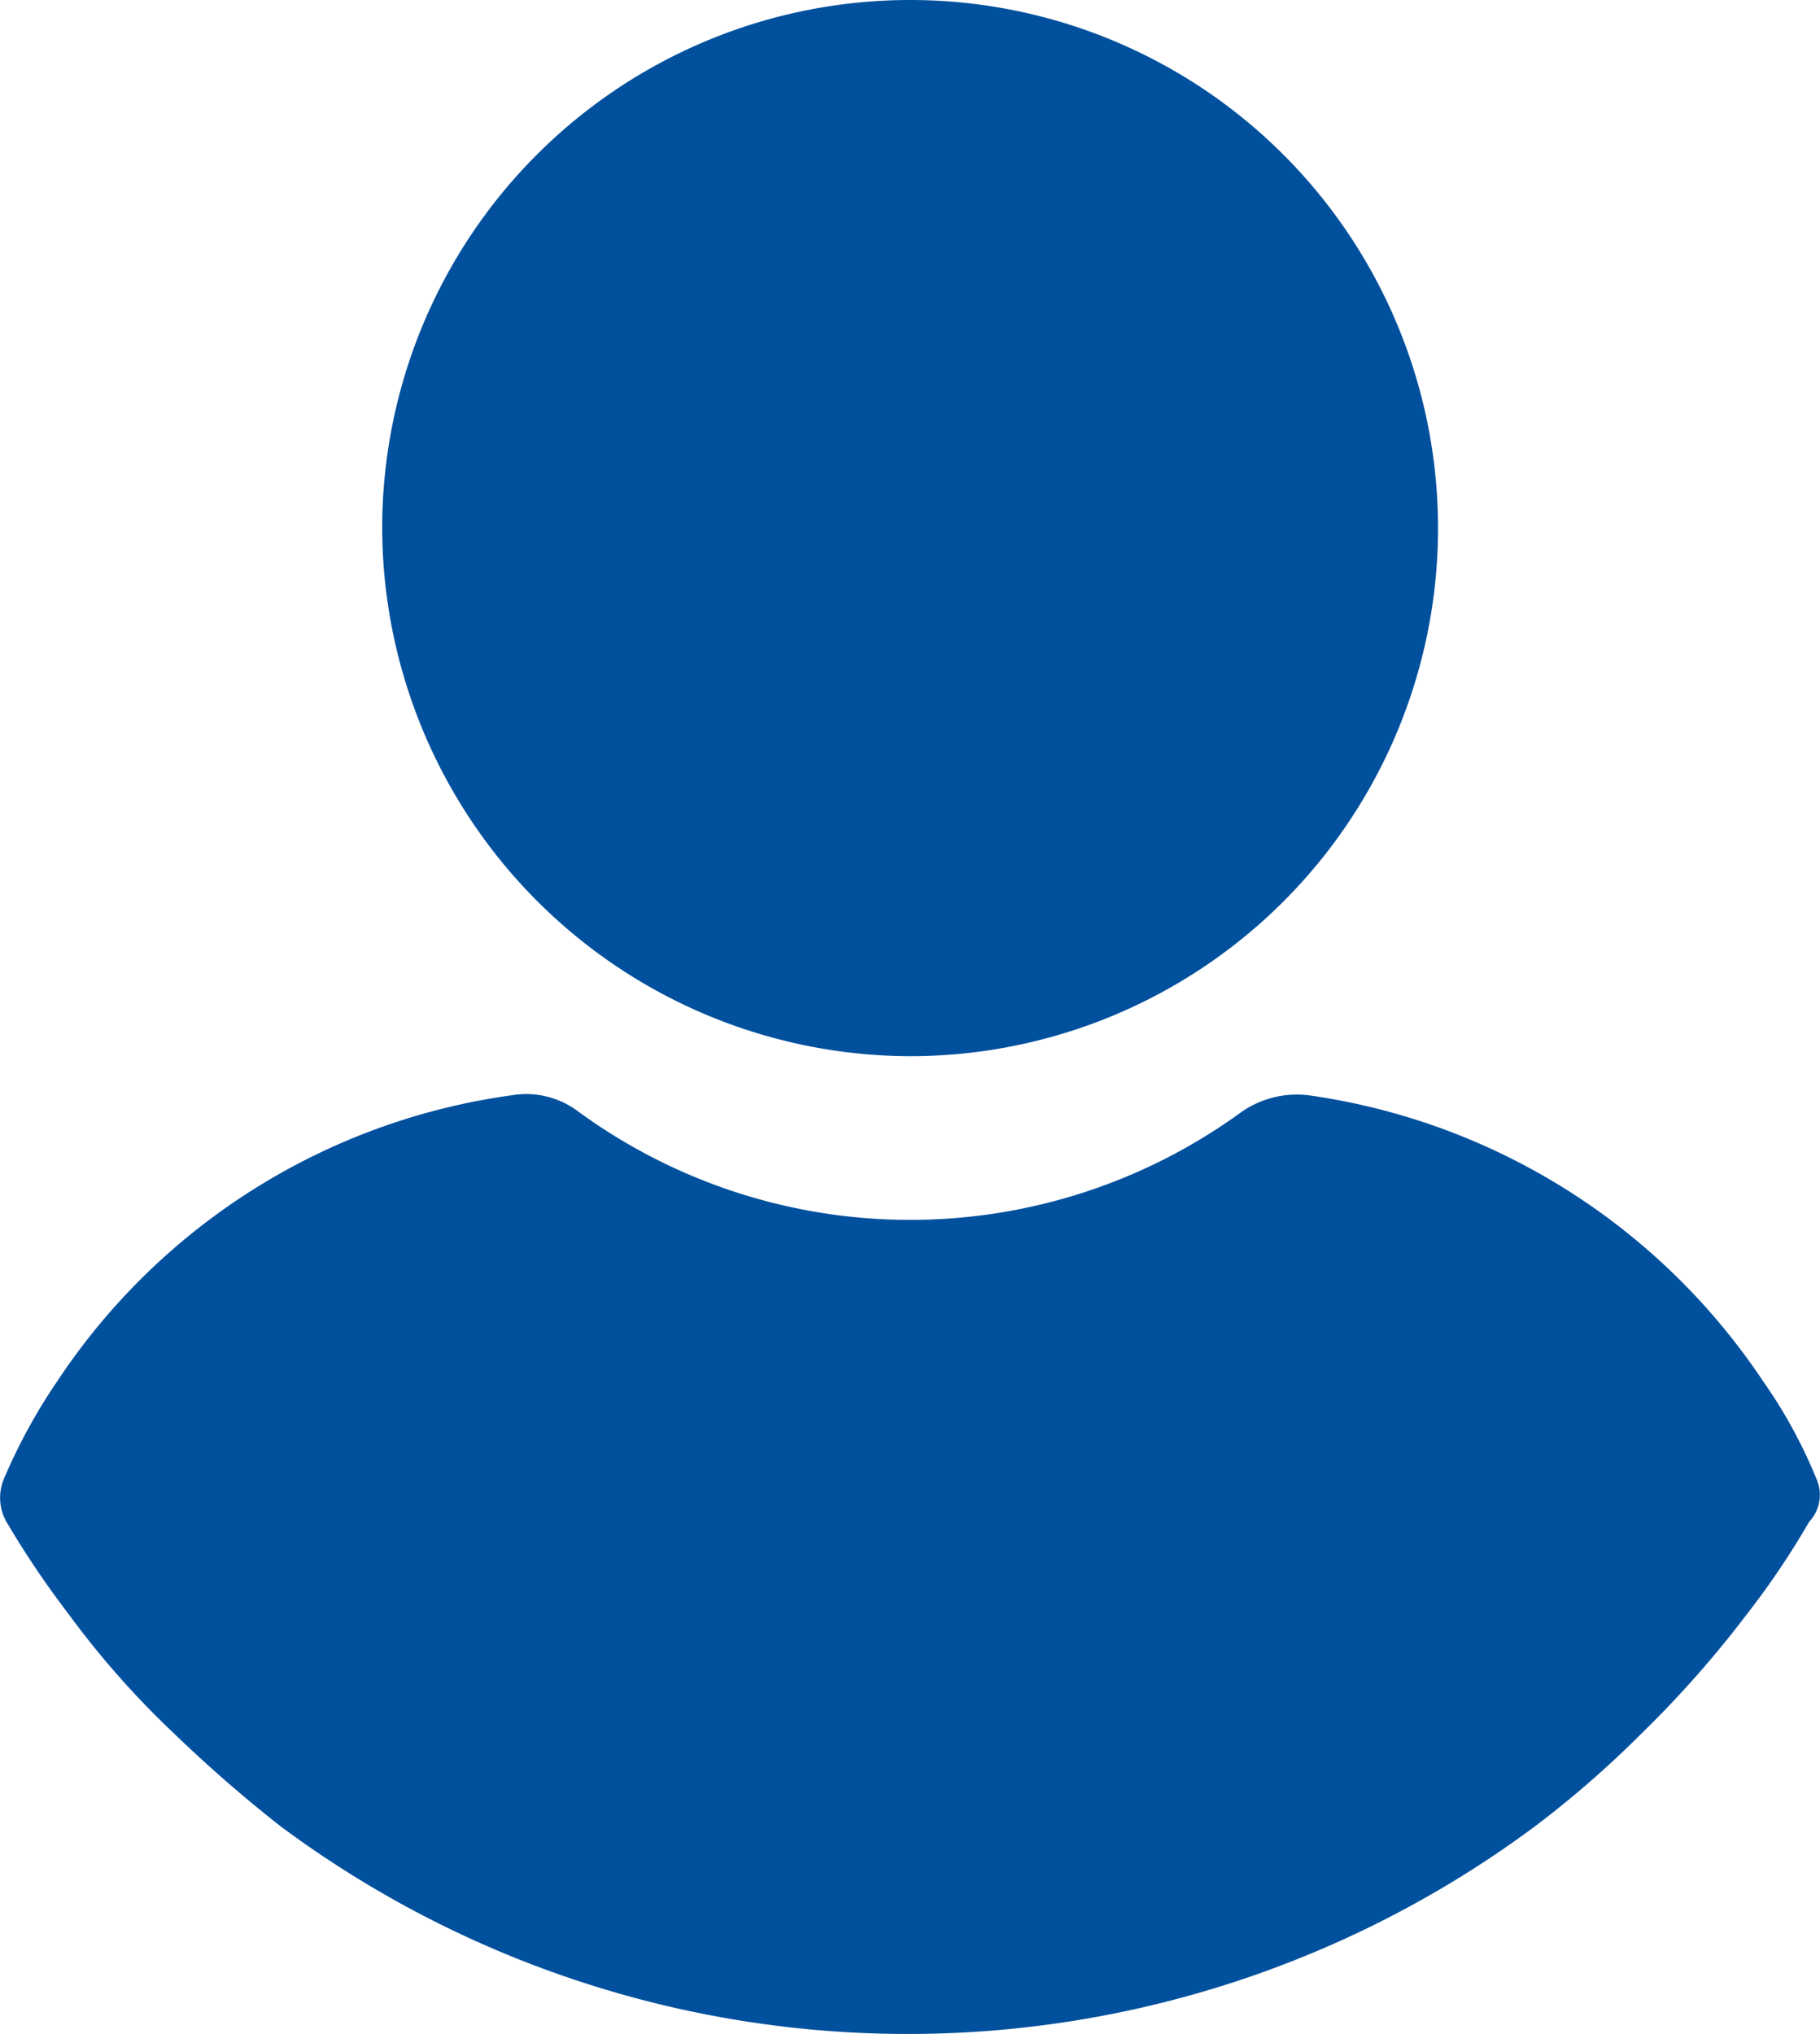
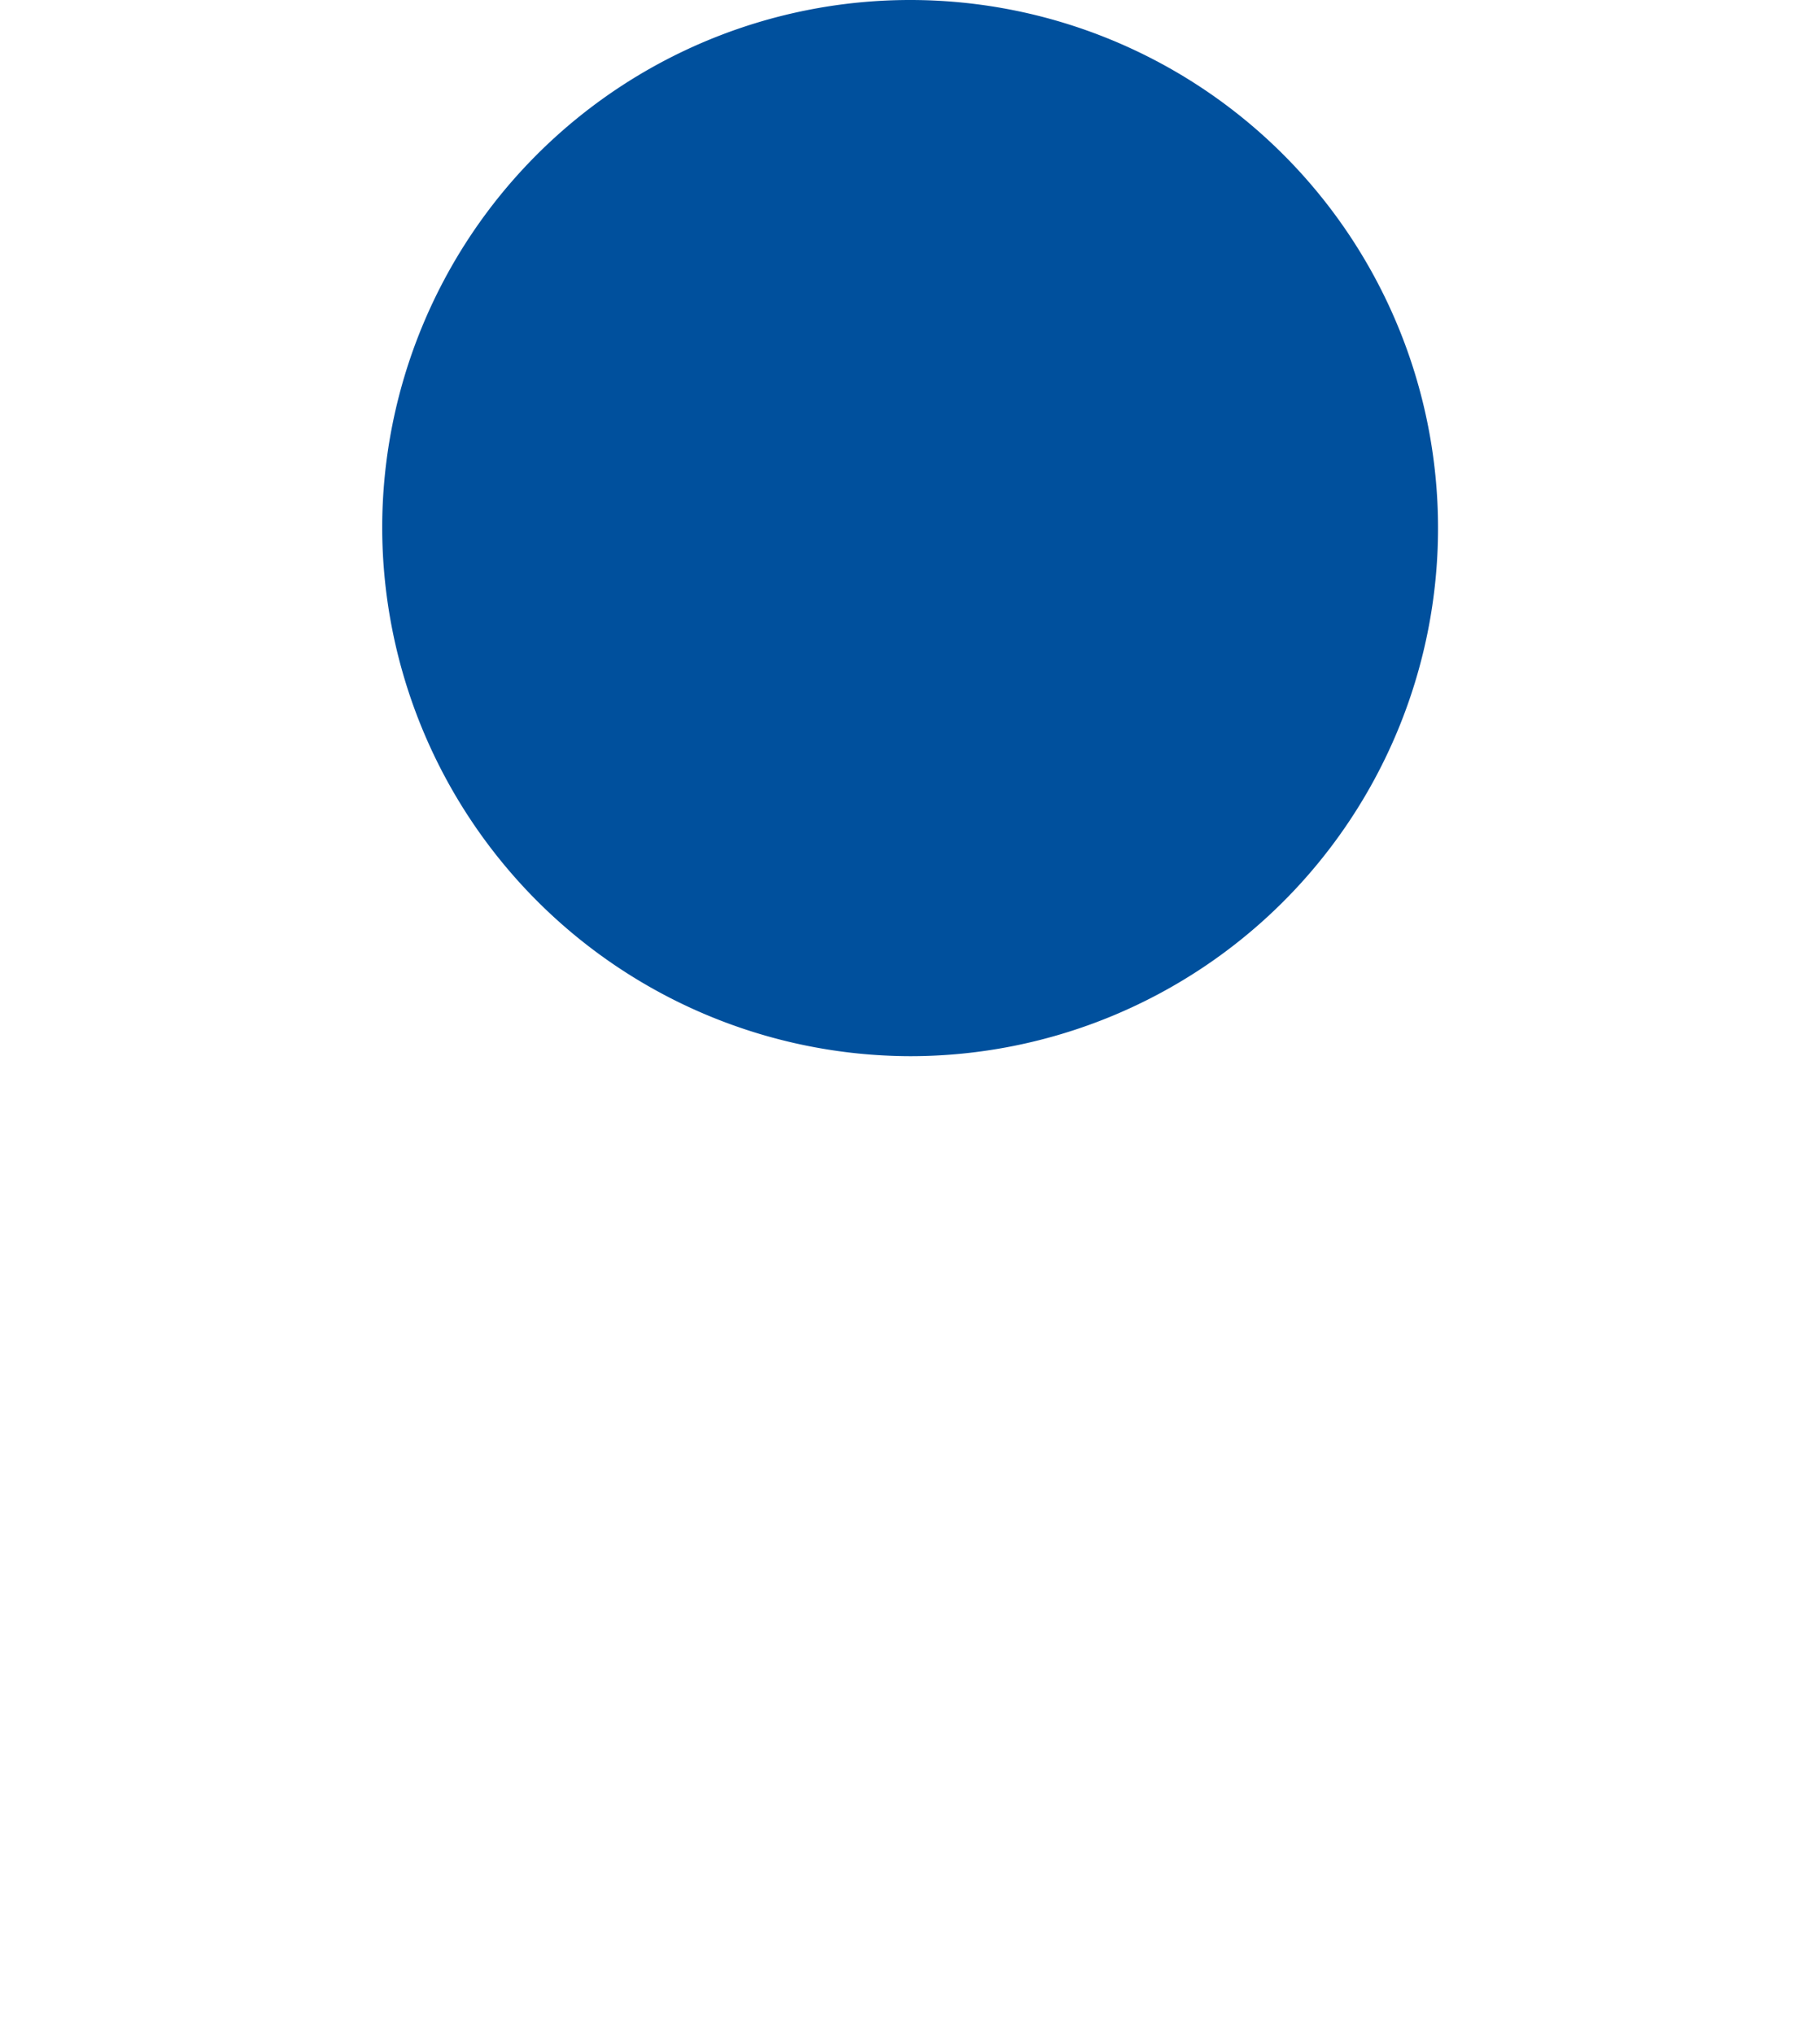
<svg xmlns="http://www.w3.org/2000/svg" width="16" height="17.875" viewBox="0 0 16 17.875">
  <g id="user" transform="translate(-24.165)">
    <g id="グループ_56" data-name="グループ 56" transform="translate(24.165)">
      <g id="グループ_55" data-name="グループ 55" transform="translate(0)">
        <path id="パス_183" data-name="パス 183" d="M115.433,9.282a4.641,4.641,0,1,0-4.641-4.641A4.653,4.653,0,0,0,115.433,9.282Z" transform="translate(-107.432)" fill="#00509d" />
-         <path id="パス_184" data-name="パス 184" d="M40.131,251.217a4.326,4.326,0,0,0-.466-.851,5.769,5.769,0,0,0-3.992-2.513.854.854,0,0,0-.588.142,4.947,4.947,0,0,1-5.837,0,.76.76,0,0,0-.588-.142,5.727,5.727,0,0,0-3.992,2.513,4.988,4.988,0,0,0-.466.851.431.431,0,0,0,.02.385,8.085,8.085,0,0,0,.547.811,7.7,7.7,0,0,0,.932,1.054,12.148,12.148,0,0,0,.932.811,9.242,9.242,0,0,0,11.025,0,8.911,8.911,0,0,0,.932-.811,9.359,9.359,0,0,0,.932-1.054,7.106,7.106,0,0,0,.547-.811A.346.346,0,0,0,40.131,251.217Z" transform="translate(-24.165 -238.227)" fill="#00509d" />
      </g>
    </g>
  </g>
</svg>